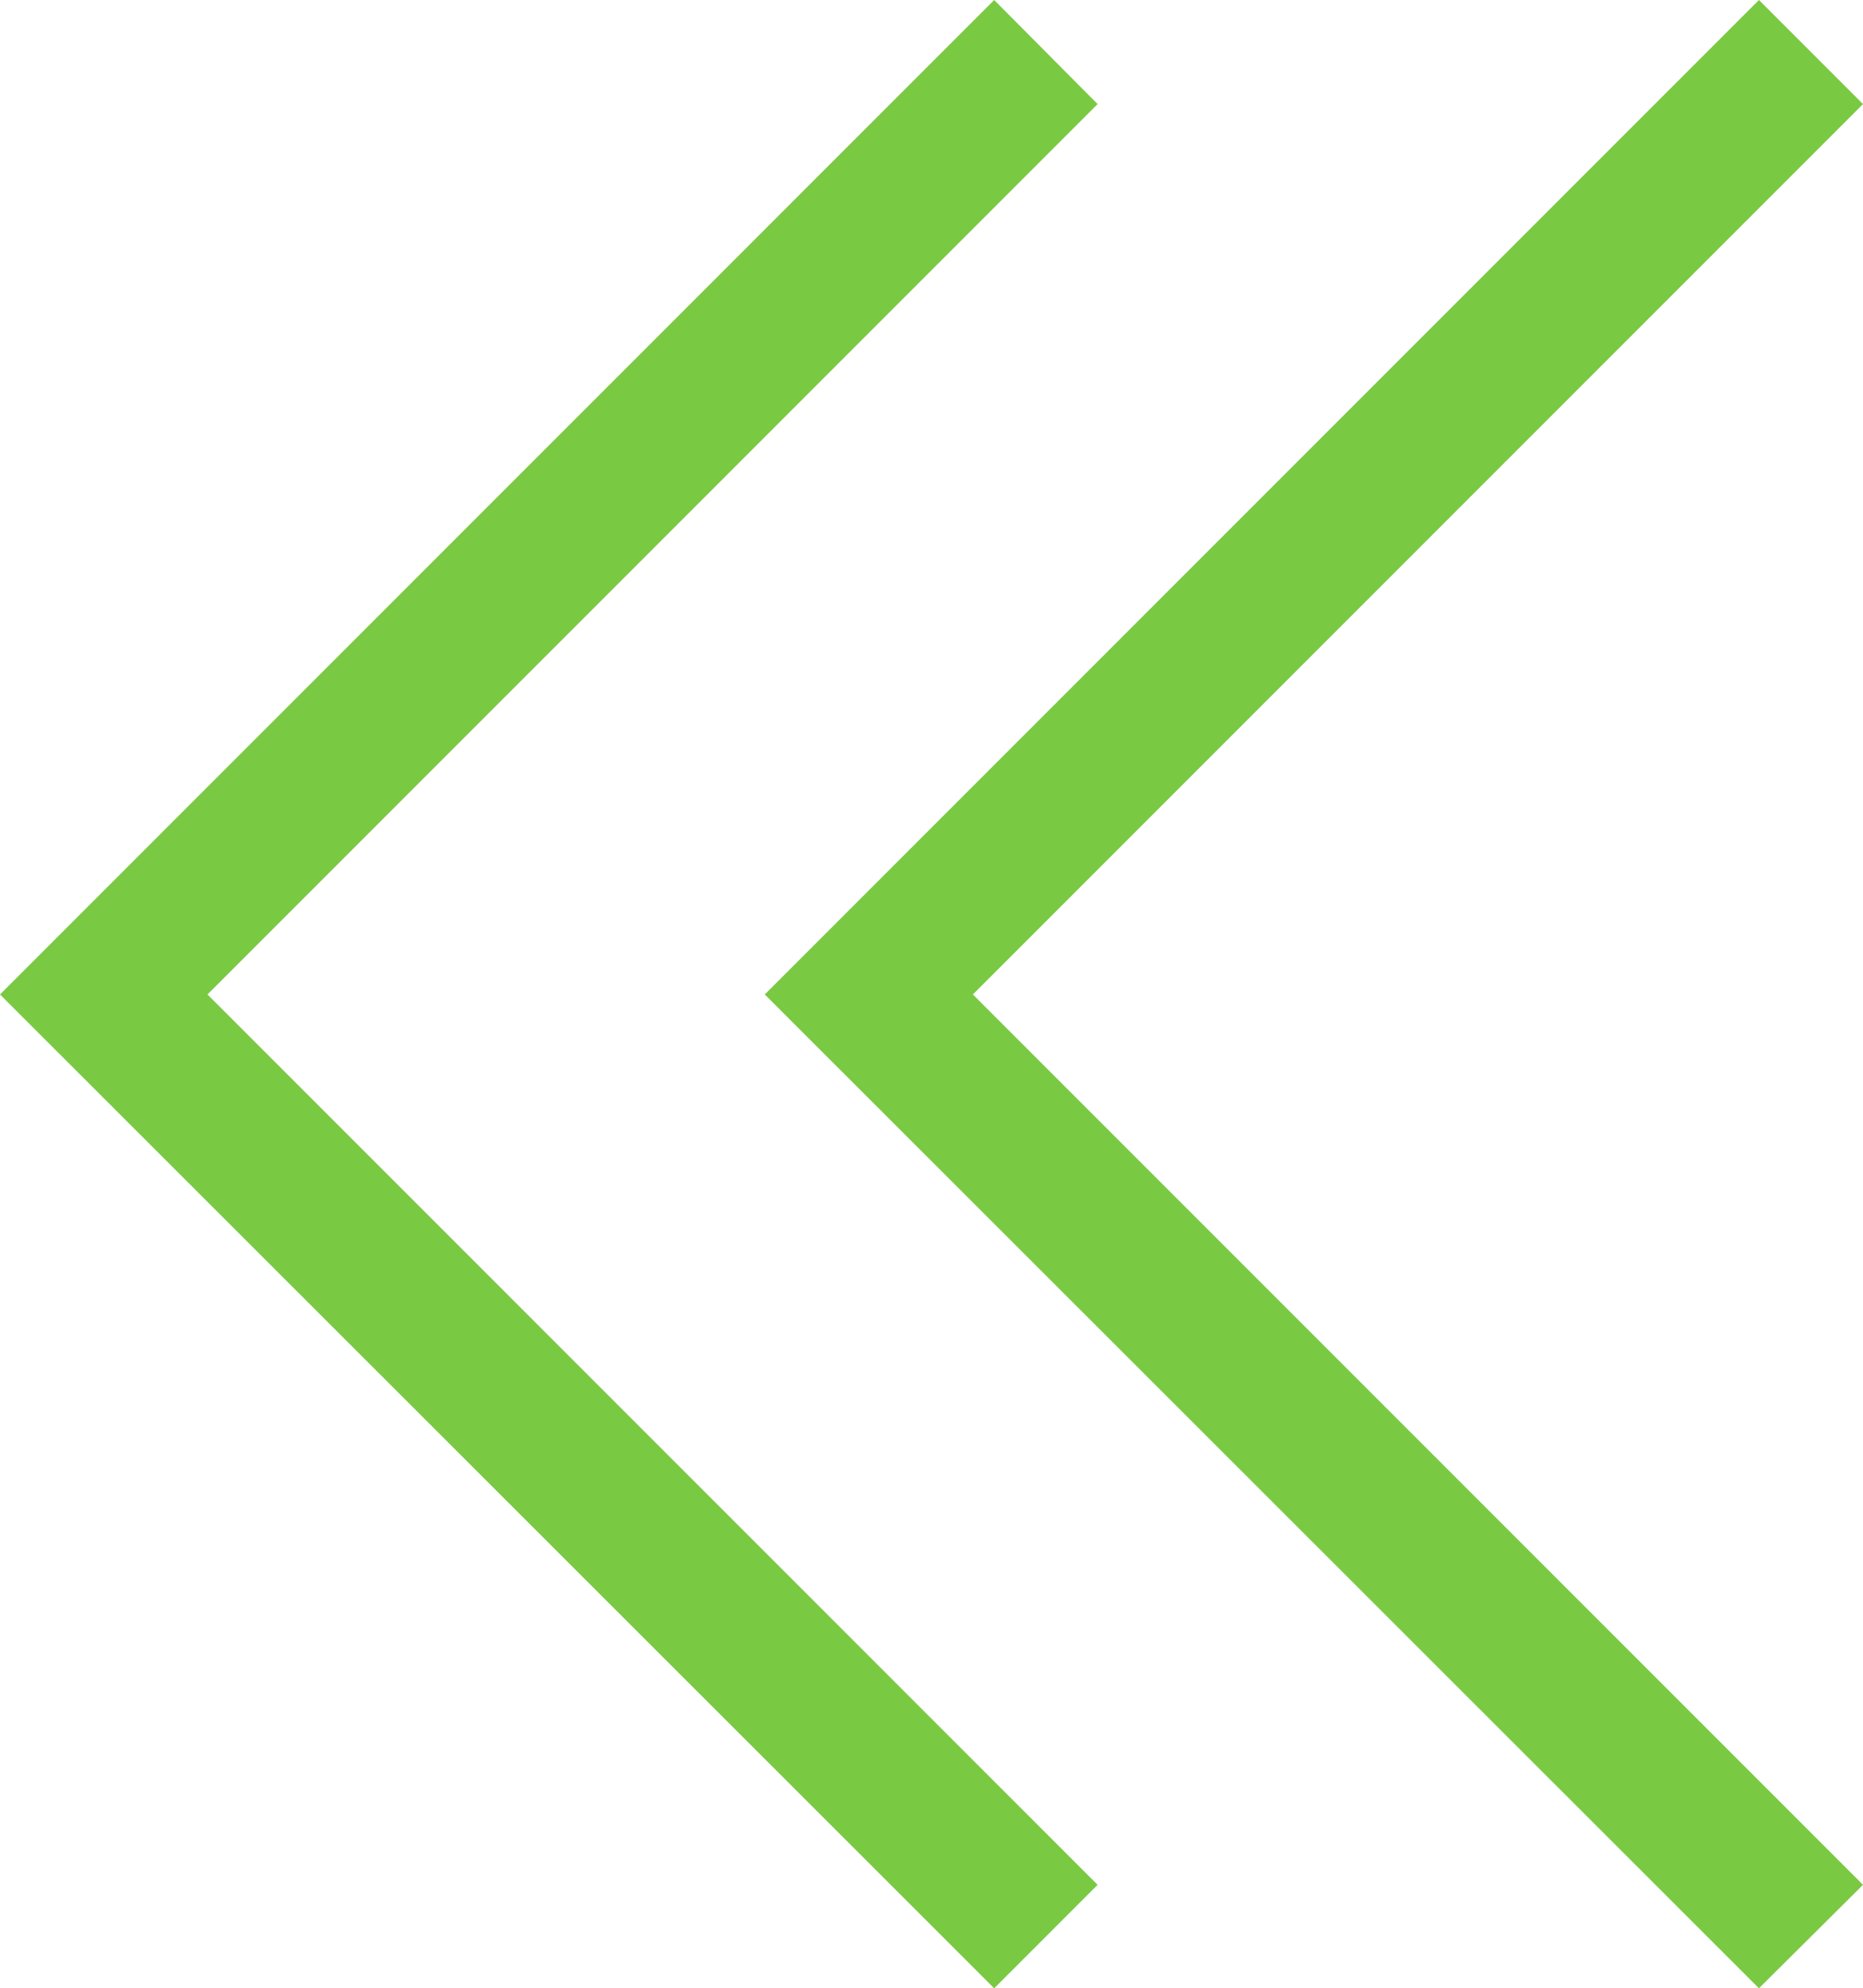
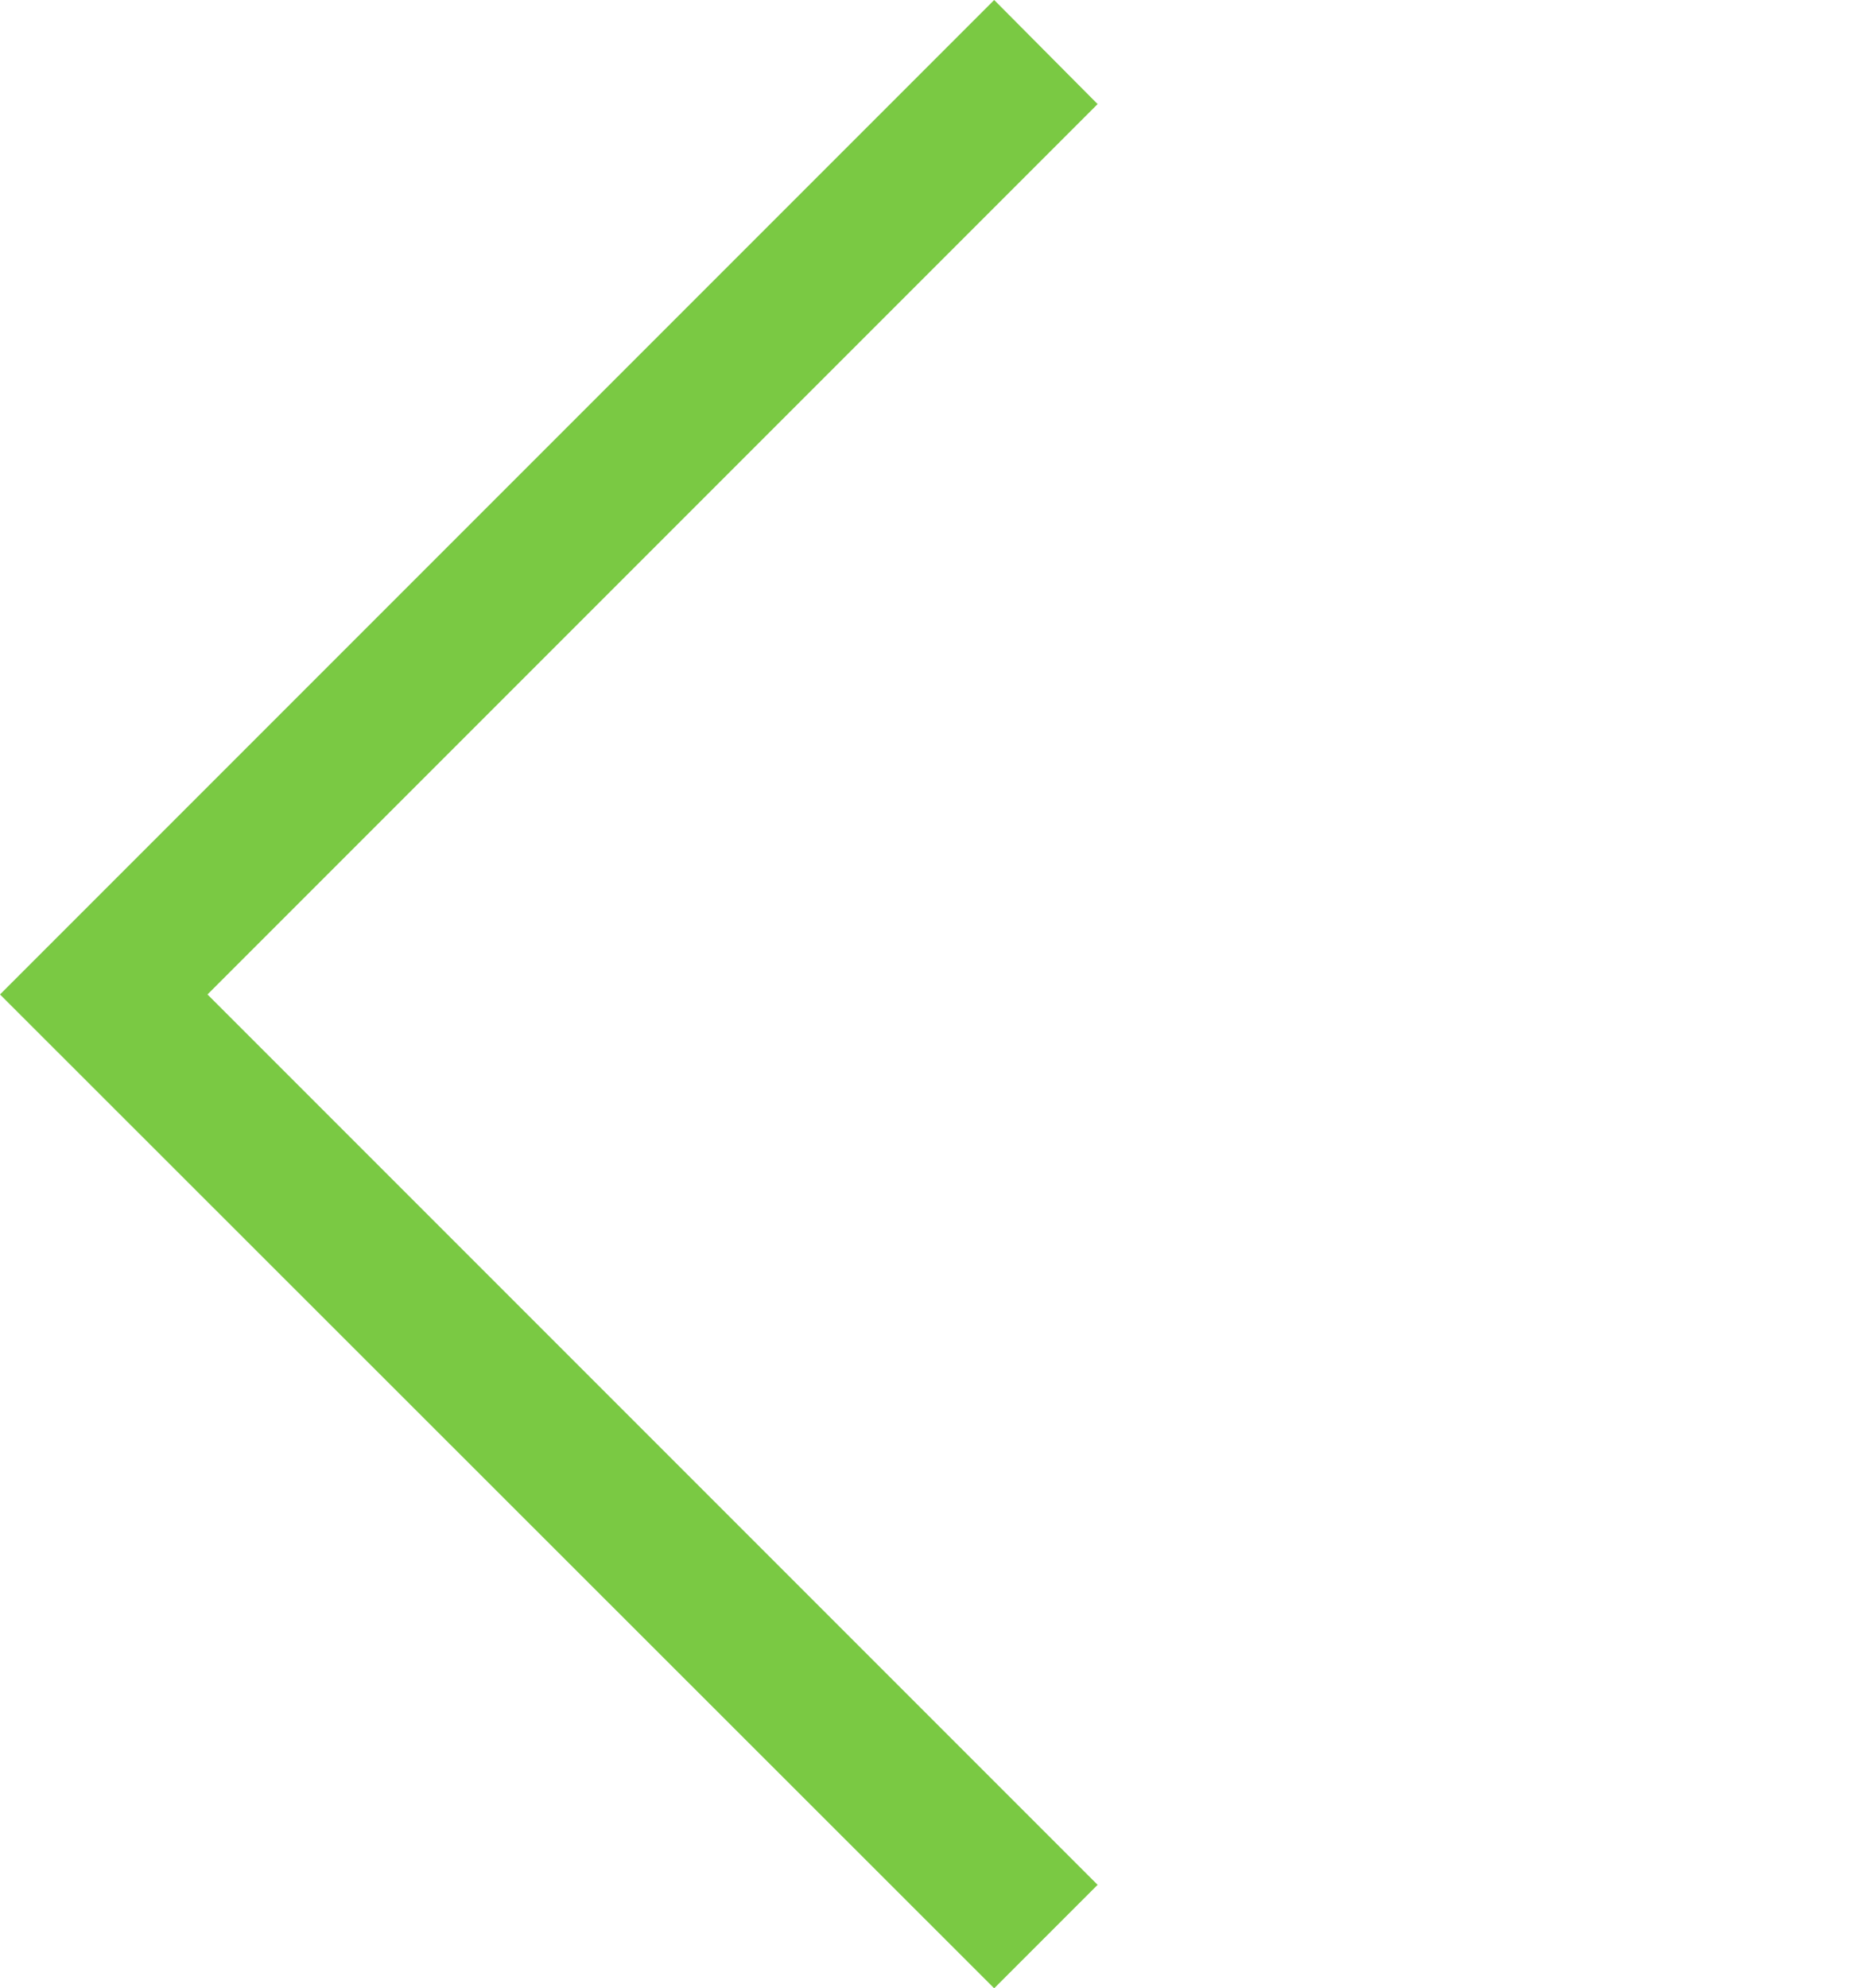
<svg xmlns="http://www.w3.org/2000/svg" id="Capa_1" data-name="Capa 1" viewBox="0 0 29.72 31.71">
  <defs>
    <style>.cls-1{fill:#7ac943;}</style>
  </defs>
  <title>fly</title>
  <g id="Capa_2" data-name="Capa 2">
    <g id="Capa_3" data-name="Capa 3">
      <polygon class="cls-1" points="15.86 31.71 0 15.86 15.86 0 17.51 1.66 3.31 15.86 17.51 30.06 15.86 31.71" />
-       <polygon class="cls-1" points="28.06 31.71 12.2 15.86 28.06 0 29.72 1.66 15.52 15.86 29.72 30.06 28.06 31.71" />
    </g>
  </g>
</svg>